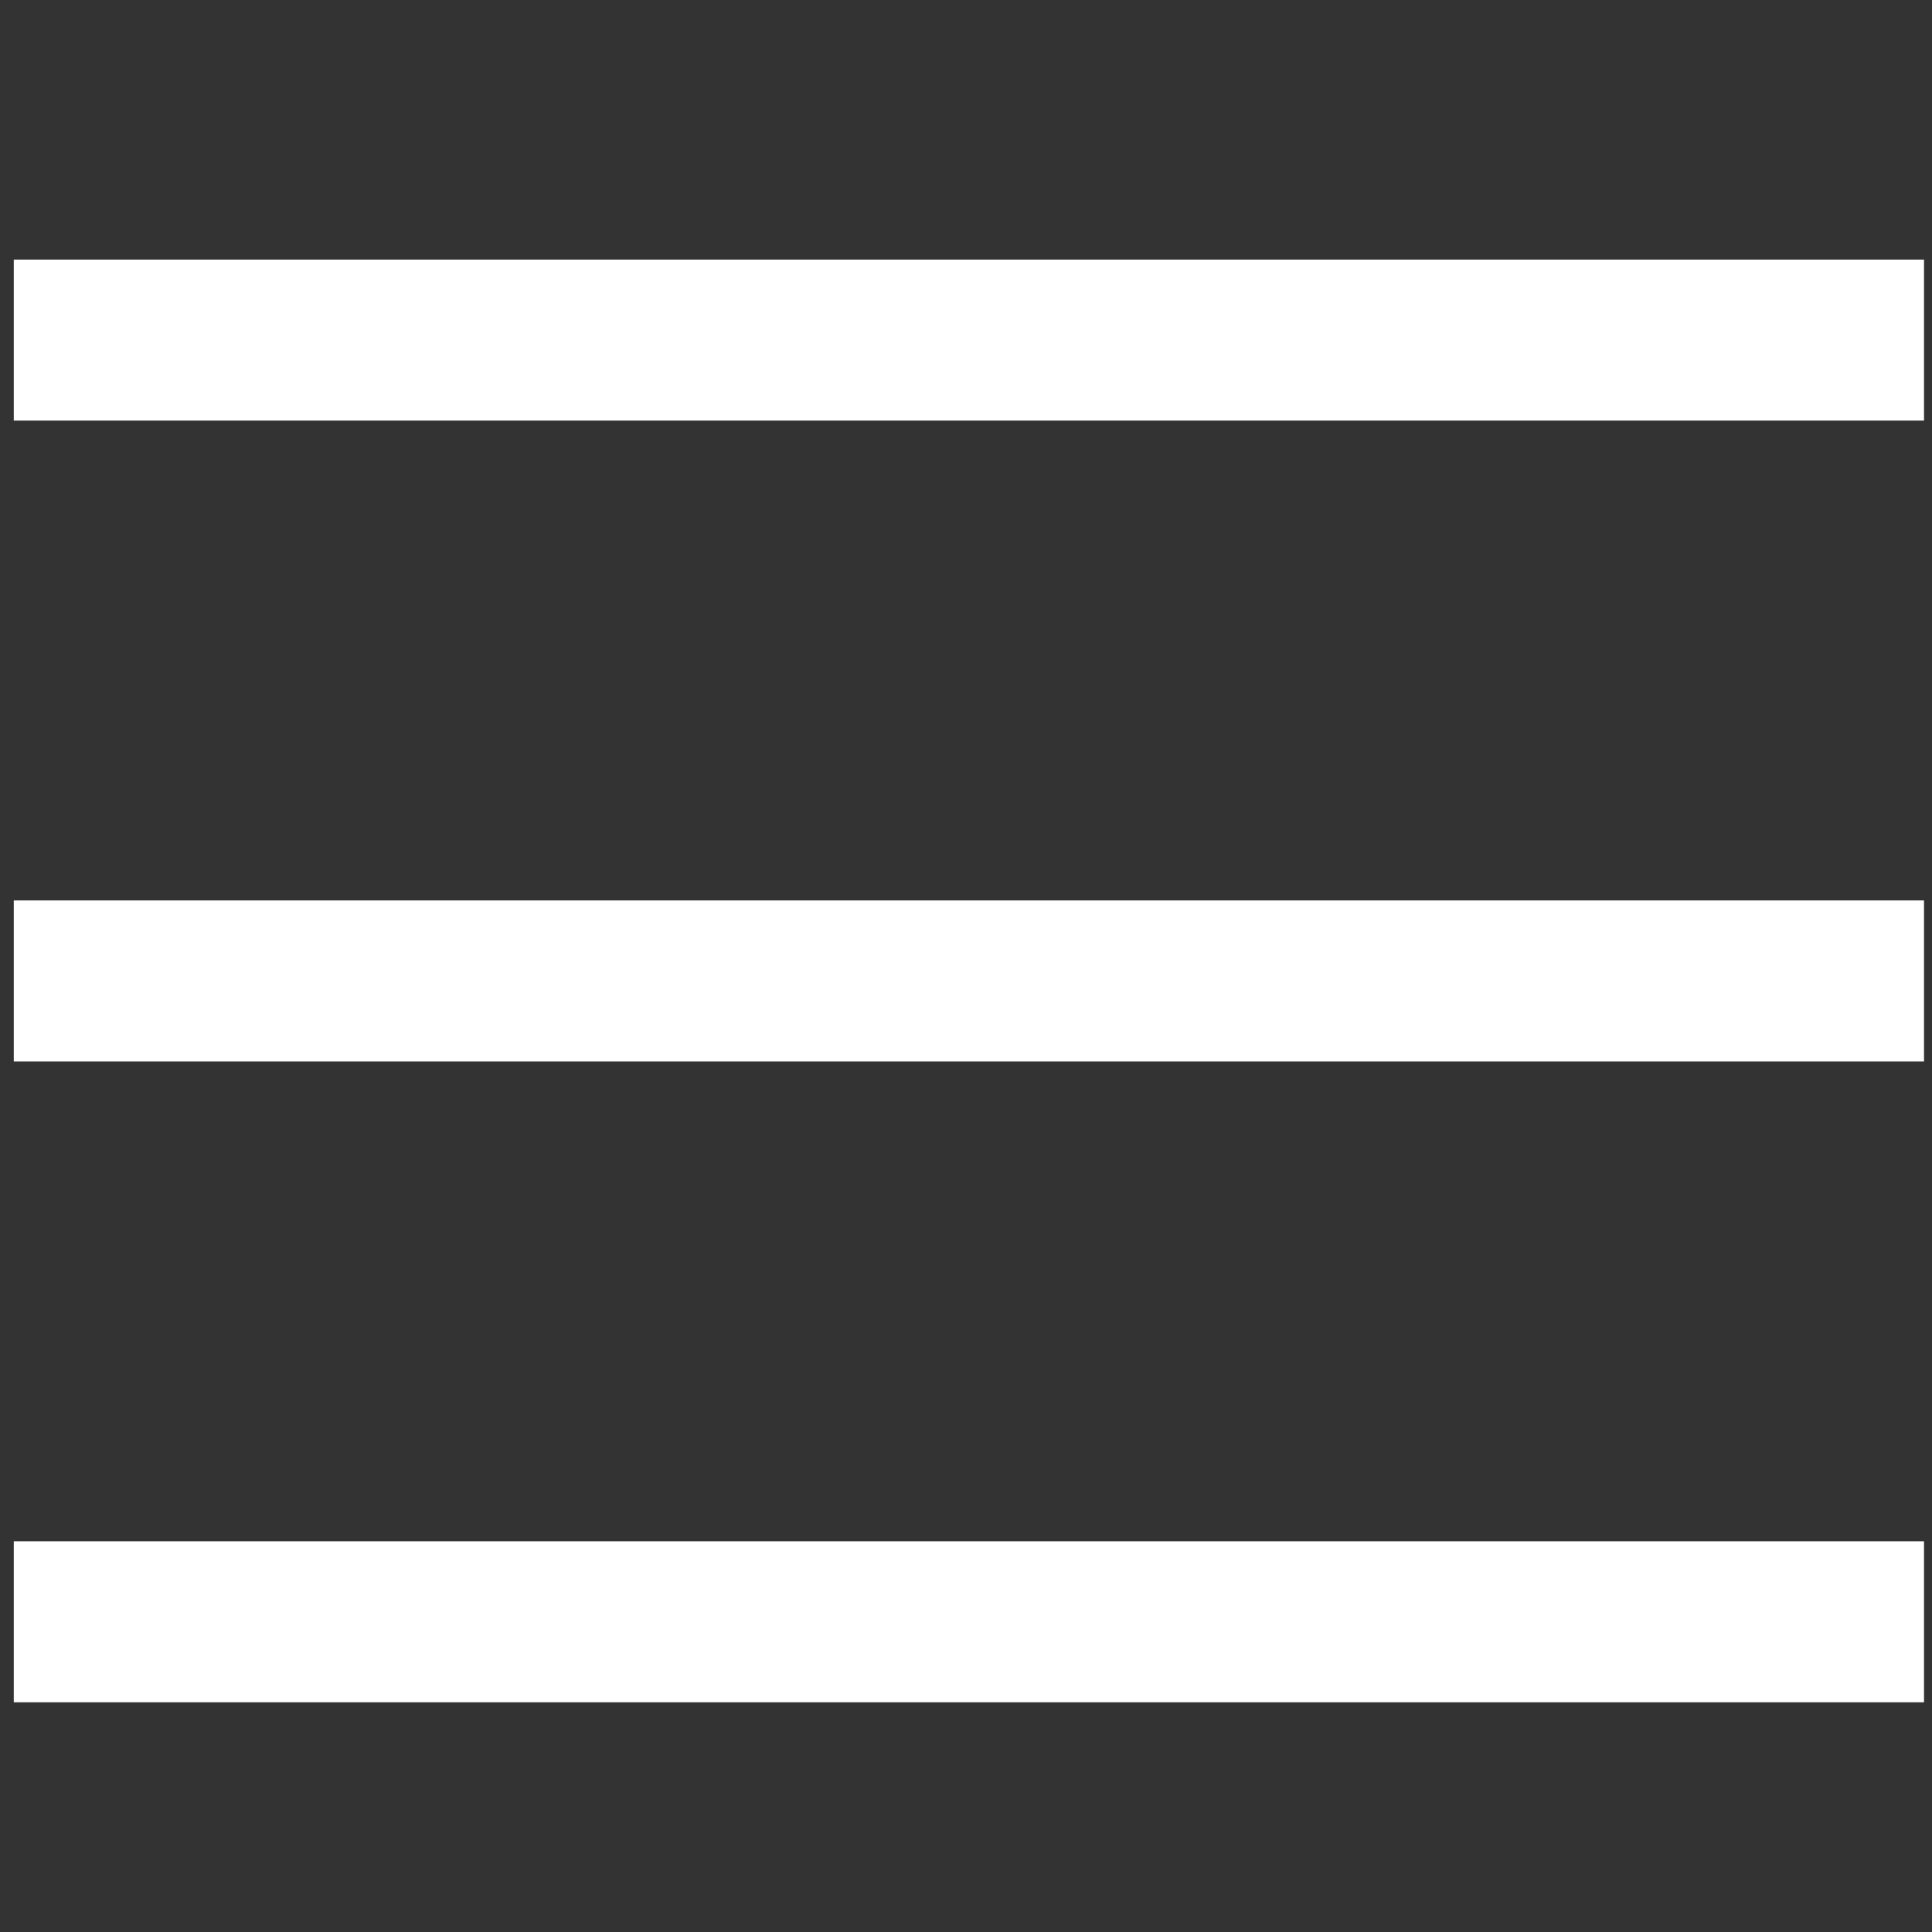
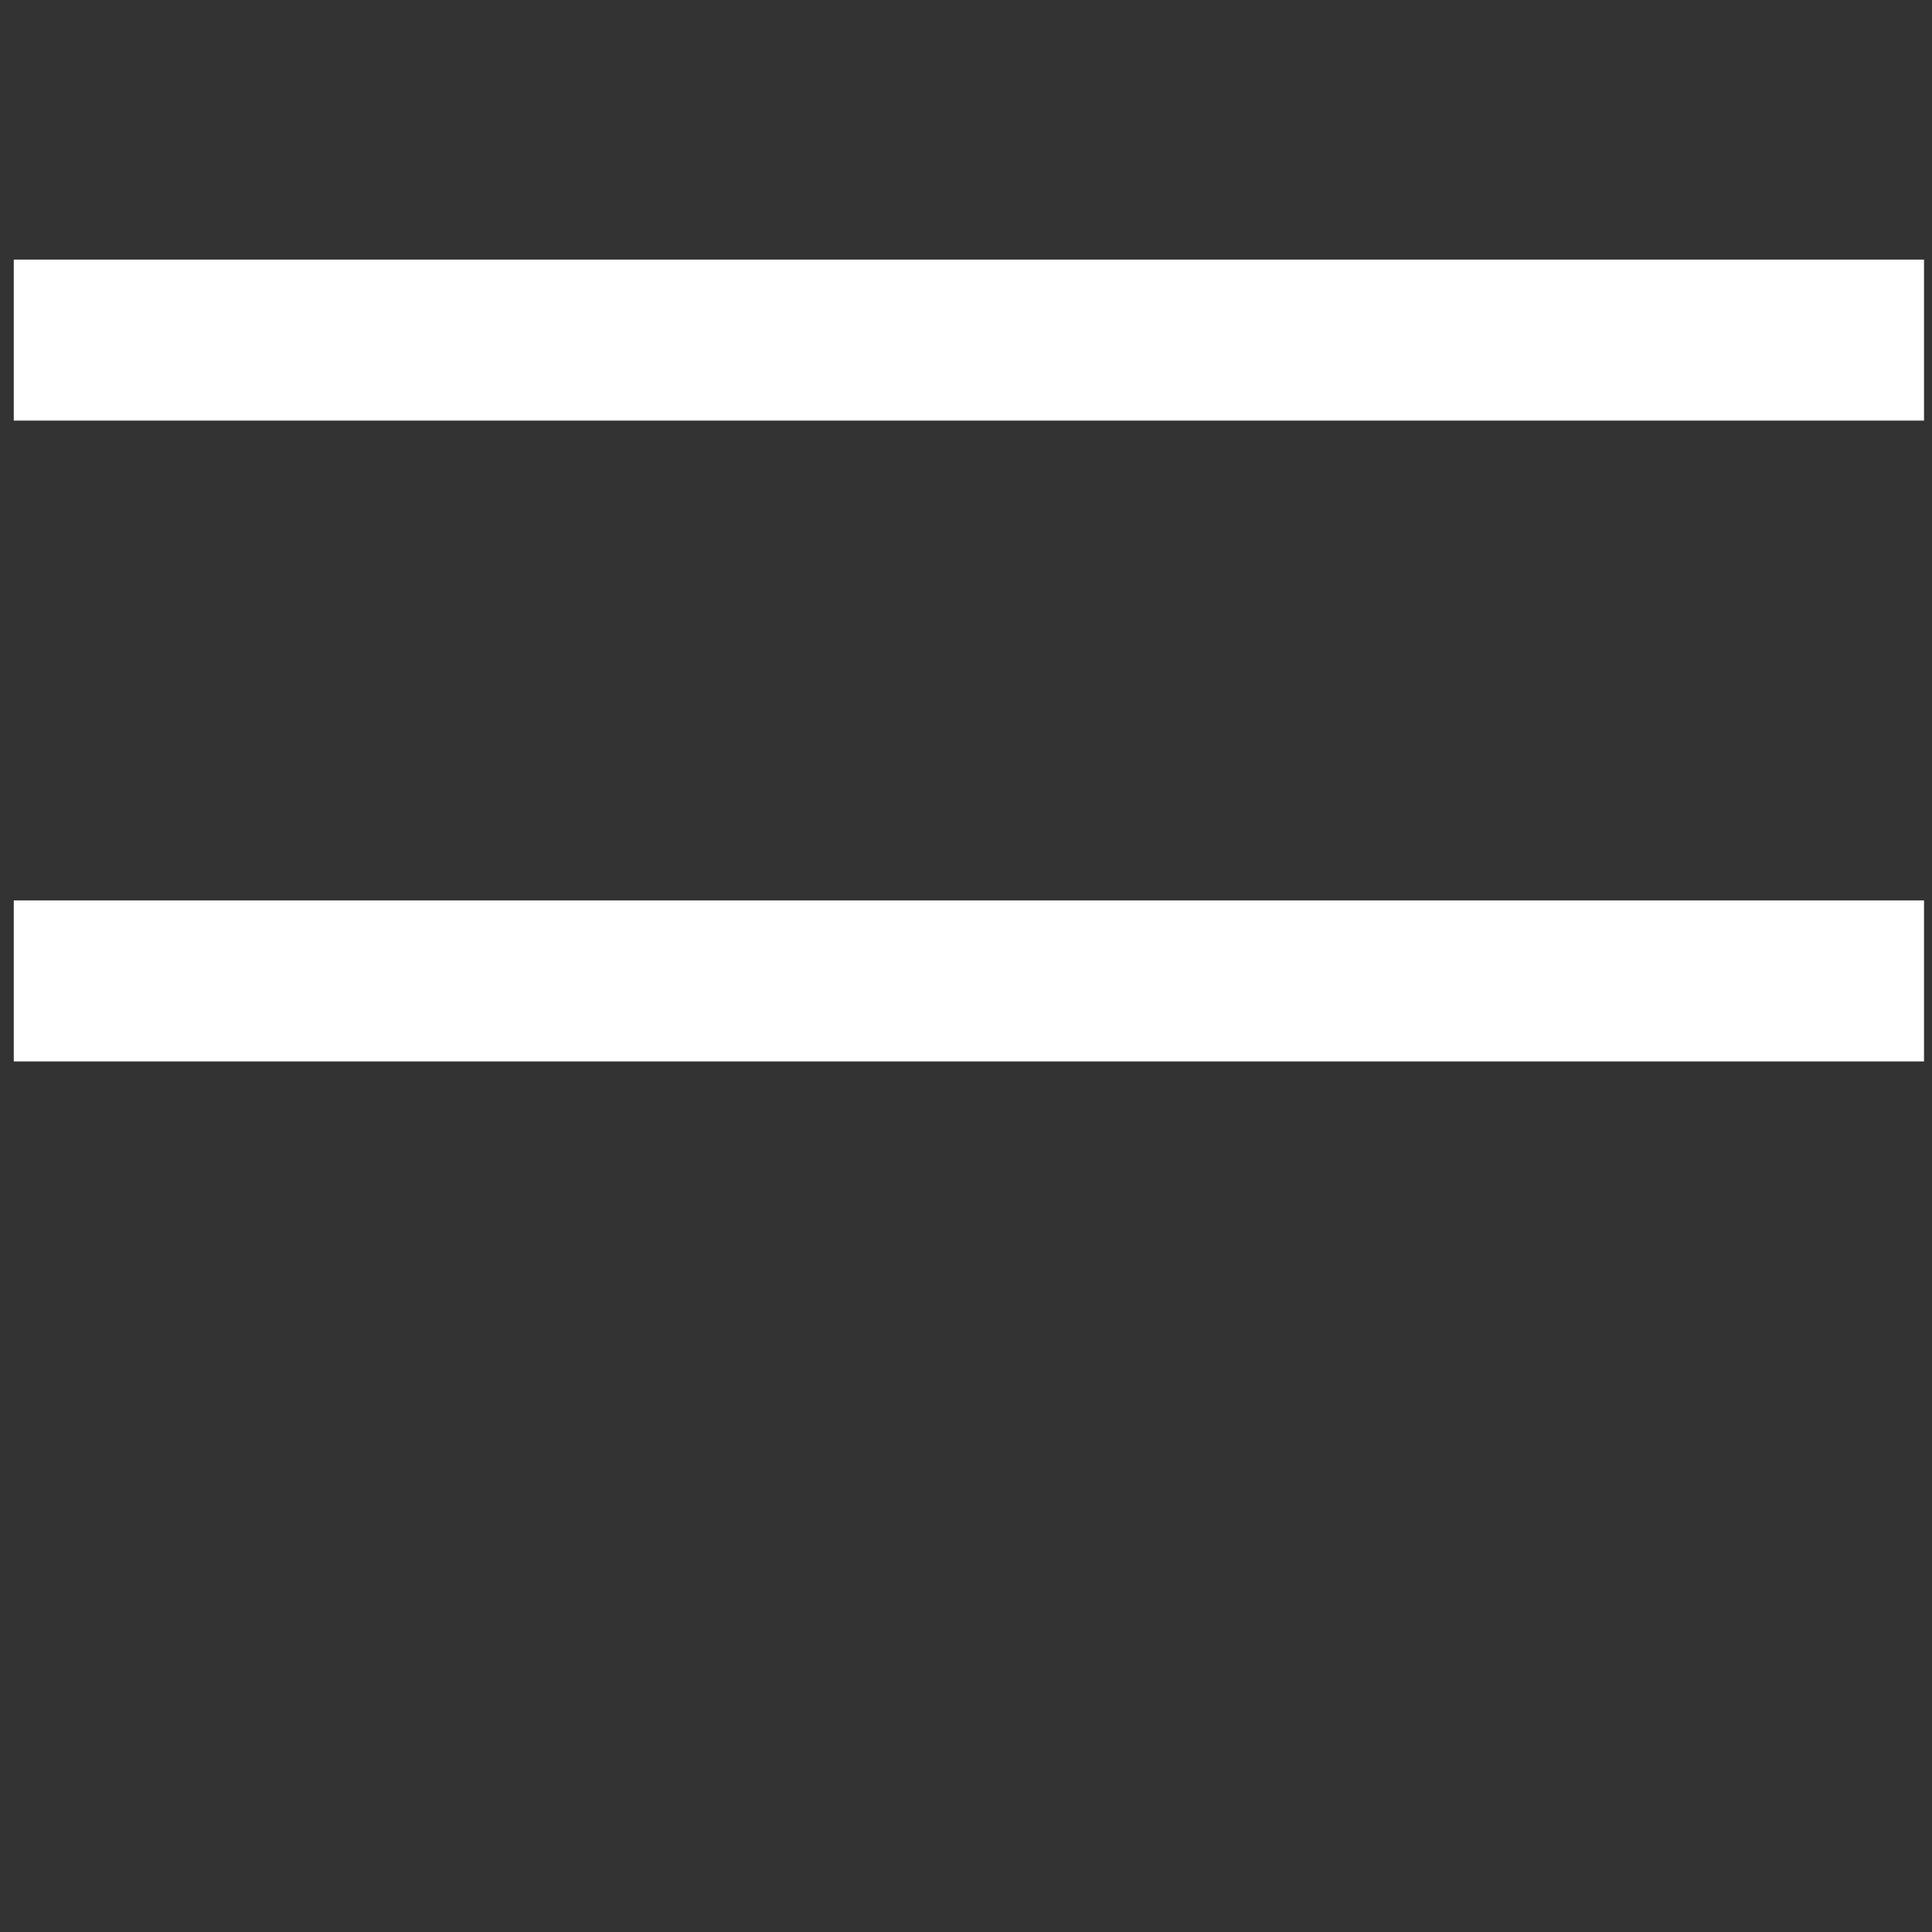
<svg xmlns="http://www.w3.org/2000/svg" viewBox="0 -4 30 30" fill="none" class="css-17f26u0">
  <rect x="0" y="-4" width="30" height="30" fill="#333333" stroke="none" />
  <rect x="0.214" y="9.982" width="29.662" height="2.5" fill="#fff" />
  <rect x="0.214" y="0.031" width="29.662" height="2.5" fill="#fff" />
-   <rect x="0.214" y="19.933" width="29.662" height="2.5" fill="#fff" />
</svg>